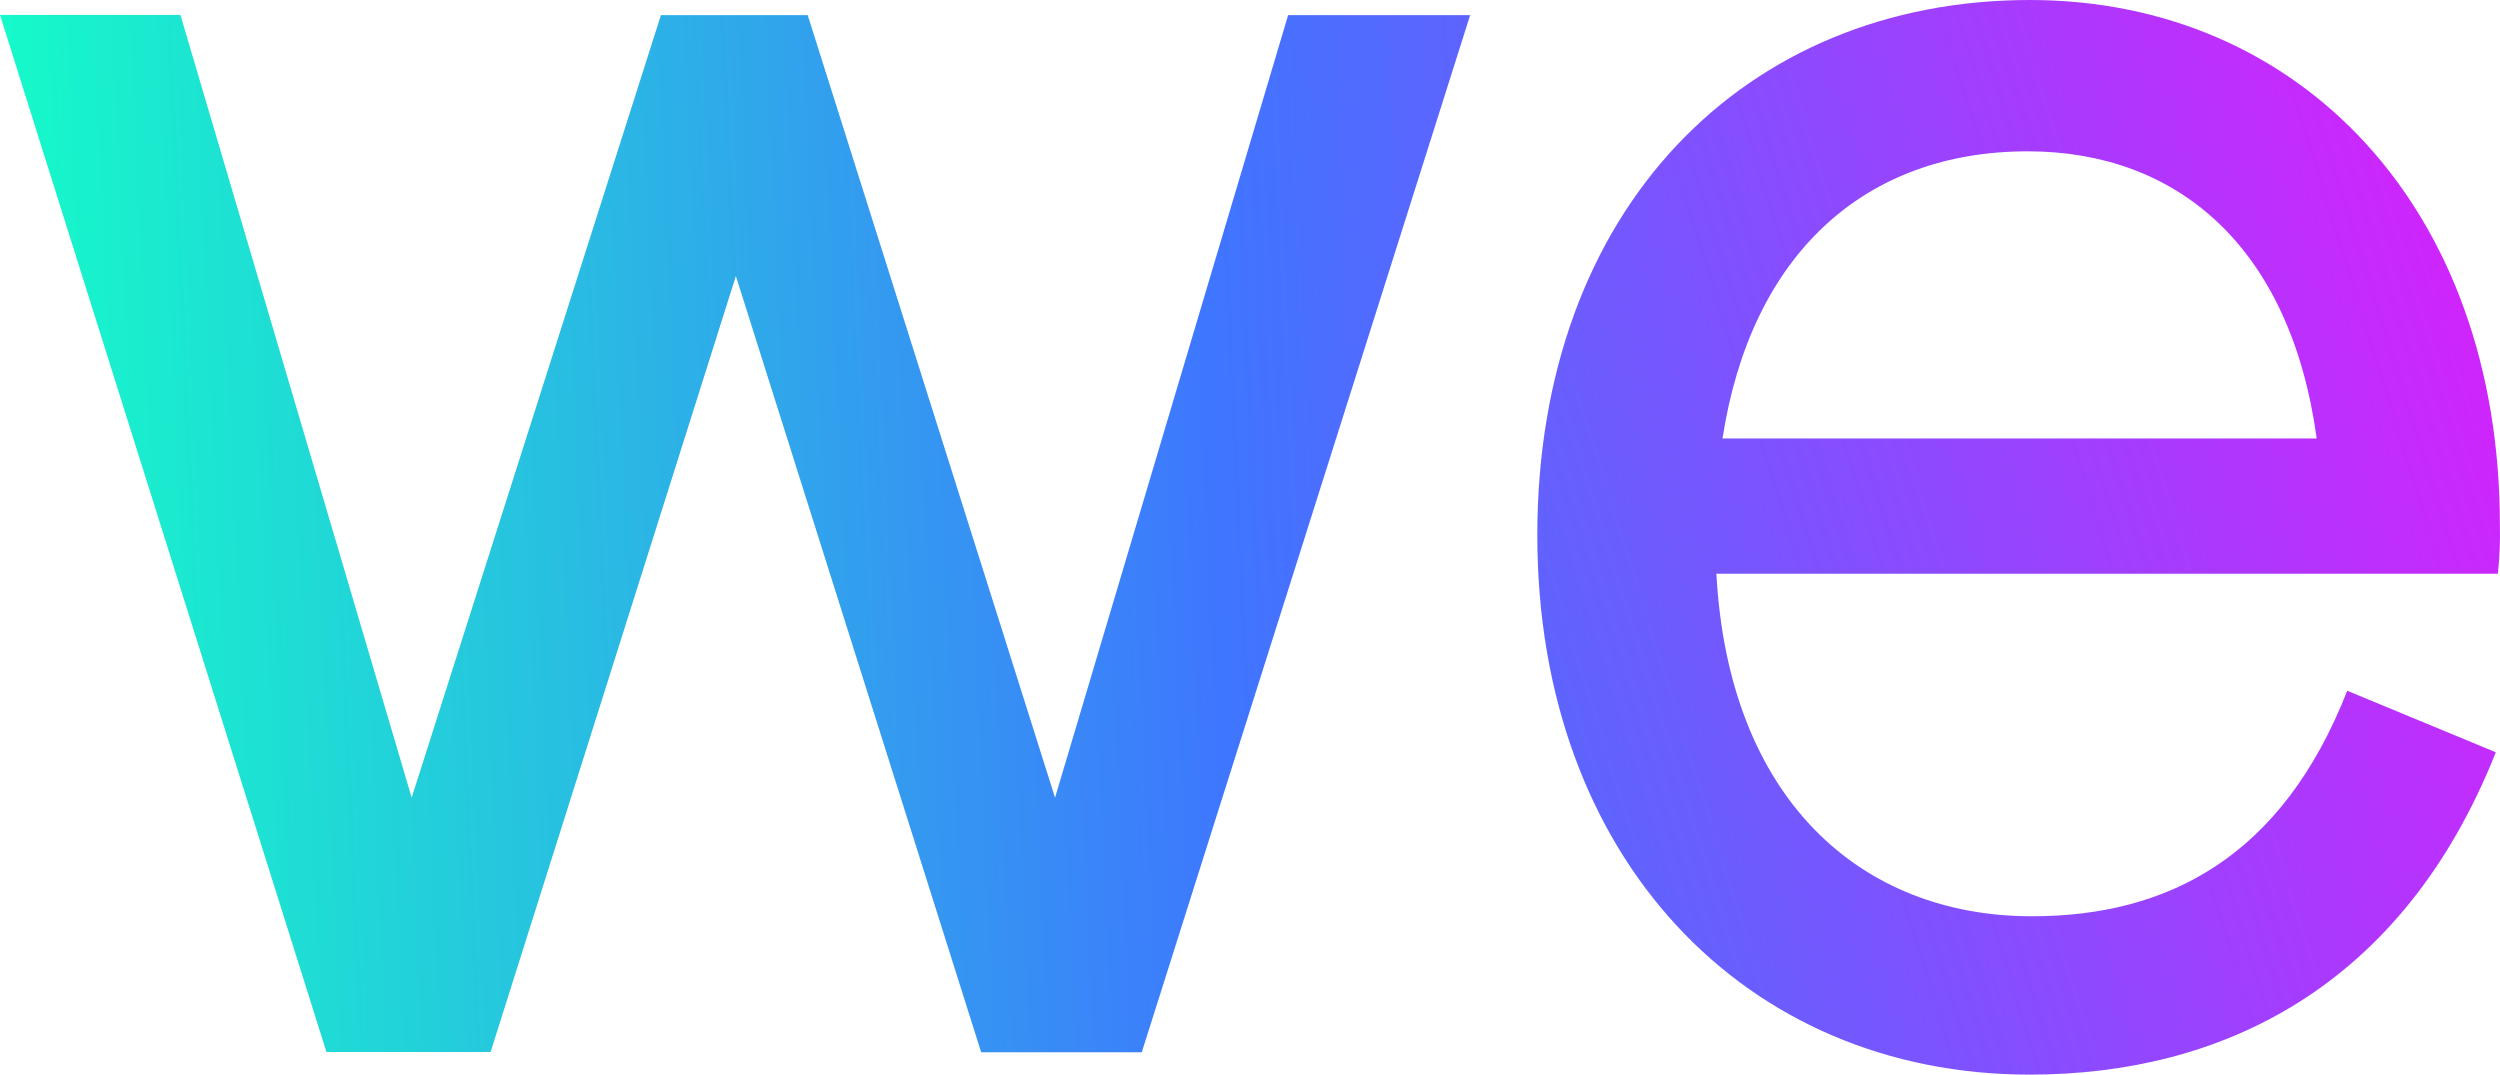
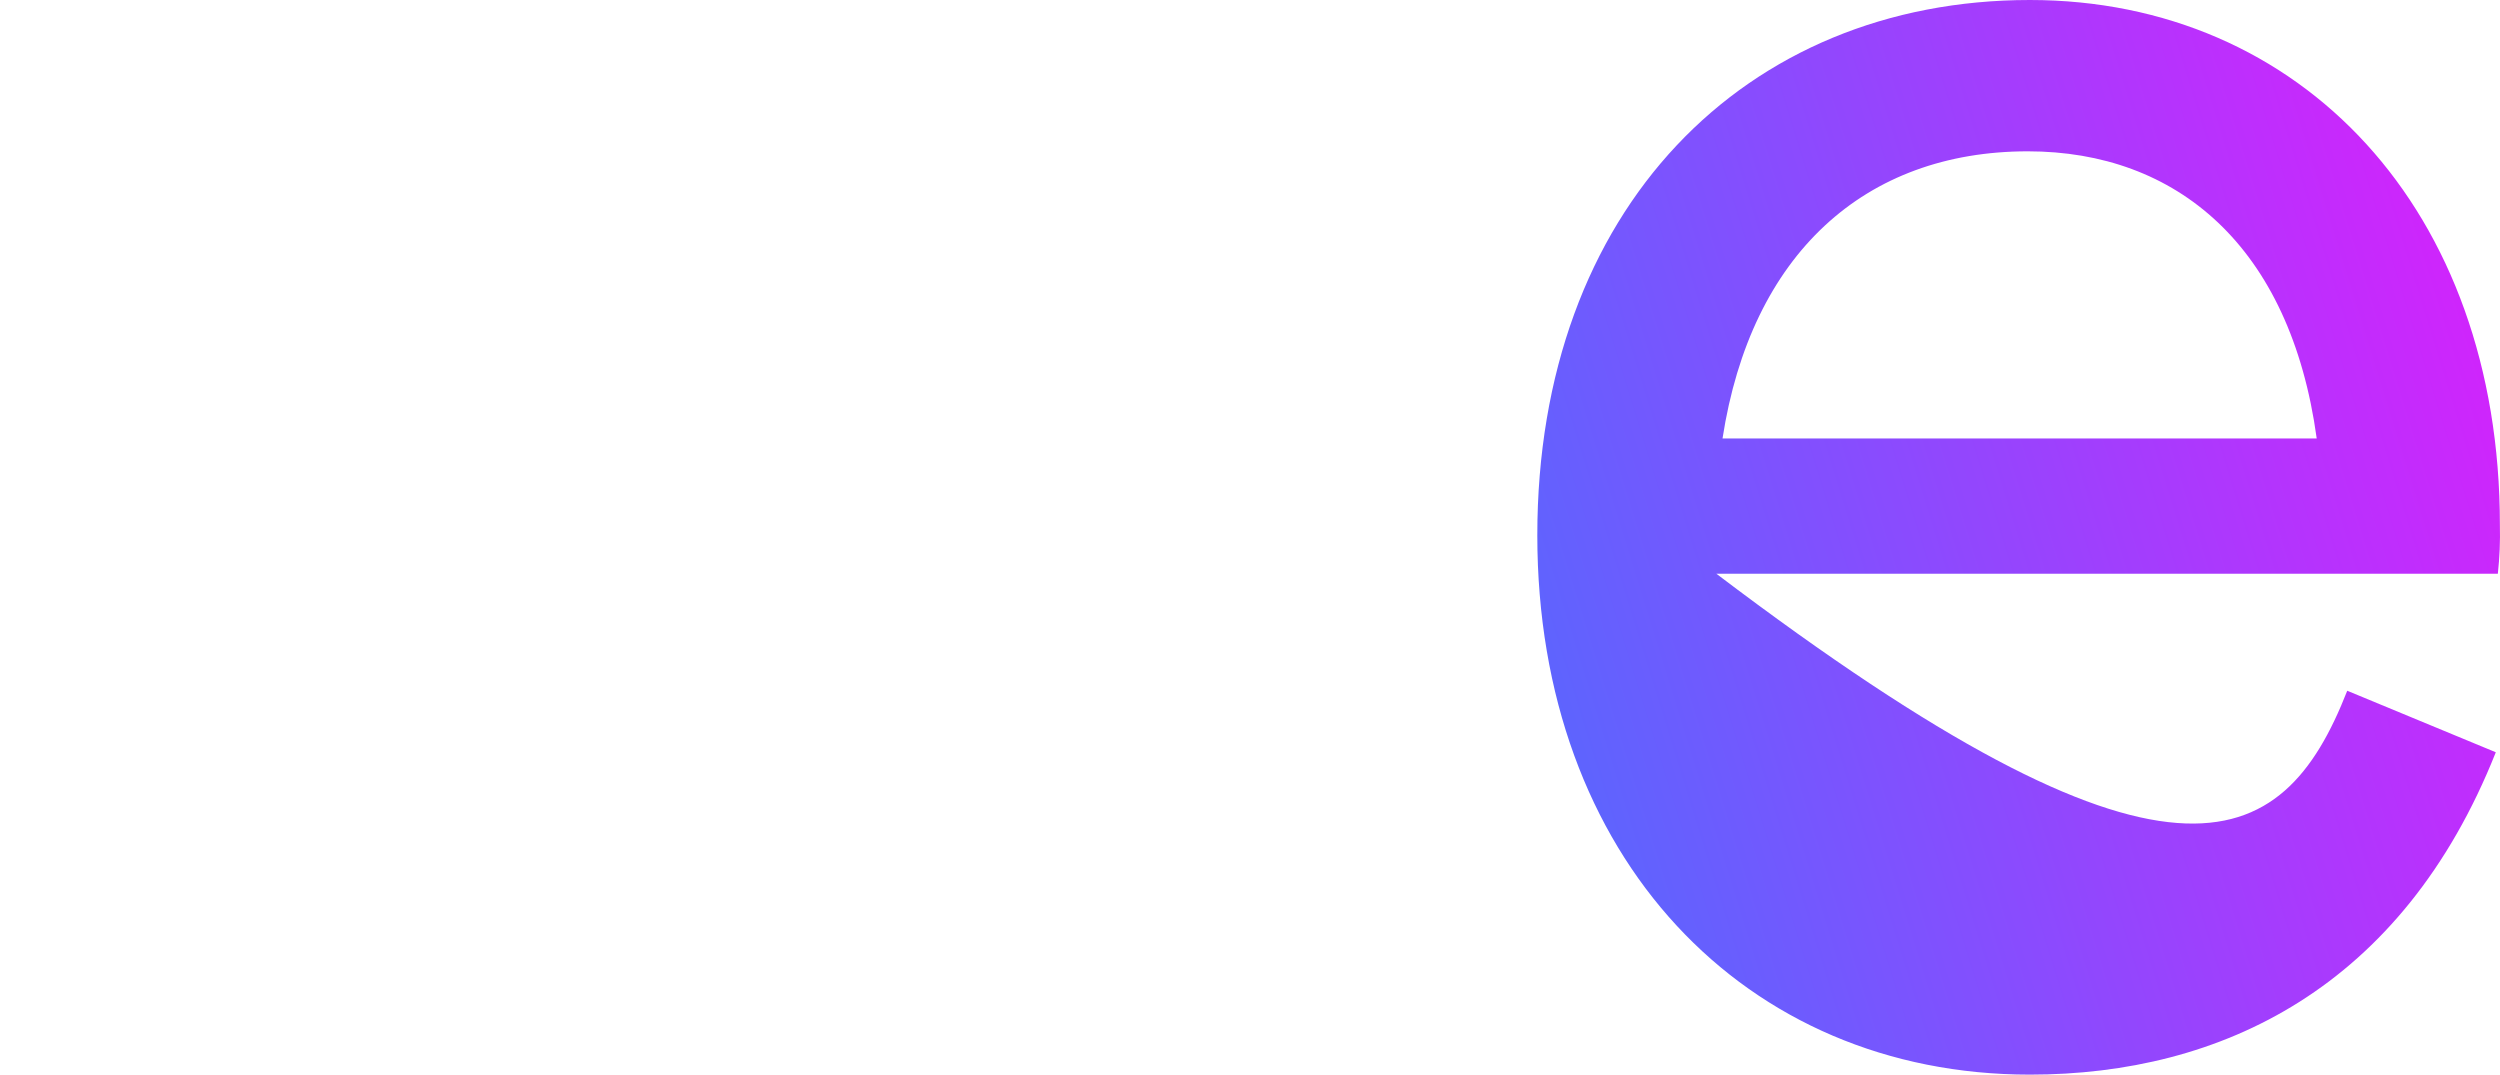
<svg xmlns="http://www.w3.org/2000/svg" width="1340" height="576" viewBox="0 0 1340 576" fill="none">
-   <path d="M96.699 8H0L174.977 563.884H262.954L394.43 147.944L525.907 564H611.99L788 8.116H690.44L565.505 427.543L432.938 8.116H354.258L220.658 427.543L96.699 8Z" fill="url(#paint0_linear)" />
-   <path d="M1338.84 307.537H919.986C926.554 428.473 997.42 491.118 1089.08 491.118C1162.14 491.118 1223.27 459.244 1258.12 370.24L1337.75 403.217C1287.57 529.553 1190.54 576 1087.99 576C935.254 576 824 459.476 824 286.926C824 112.111 935.254 0 1087.99 0C1233.06 0 1339.94 112.111 1339.94 281.41C1340.16 290.134 1339.79 298.863 1338.84 307.537ZM923.27 235.021H1241.76C1227.59 131.677 1166.52 81.108 1086.89 81.108C999.609 81.108 938.537 136.089 923.27 235.021Z" fill="url(#paint1_linear)" />
+   <path d="M1338.84 307.537H919.986C1162.14 491.118 1223.27 459.244 1258.12 370.24L1337.75 403.217C1287.57 529.553 1190.54 576 1087.99 576C935.254 576 824 459.476 824 286.926C824 112.111 935.254 0 1087.99 0C1233.06 0 1339.94 112.111 1339.94 281.41C1340.16 290.134 1339.79 298.863 1338.84 307.537ZM923.27 235.021H1241.76C1227.59 131.677 1166.52 81.108 1086.89 81.108C999.609 81.108 938.537 136.089 923.27 235.021Z" fill="url(#paint1_linear)" />
  <defs>
    <linearGradient id="paint0_linear" x1="0" y1="564" x2="1384.53" y2="500.674" gradientUnits="userSpaceOnUse">
      <stop stop-color="#14FFC7" />
      <stop offset="0.484" stop-color="#3F75FF" />
      <stop offset="1" stop-color="#DD1DFC" />
    </linearGradient>
    <linearGradient id="paint1_linear" x1="18" y1="576" x2="1386.86" y2="150.879" gradientUnits="userSpaceOnUse">
      <stop stop-color="#14FFC7" />
      <stop offset="0.484" stop-color="#3F75FF" />
      <stop offset="1" stop-color="#DD1DFC" />
    </linearGradient>
  </defs>
</svg>